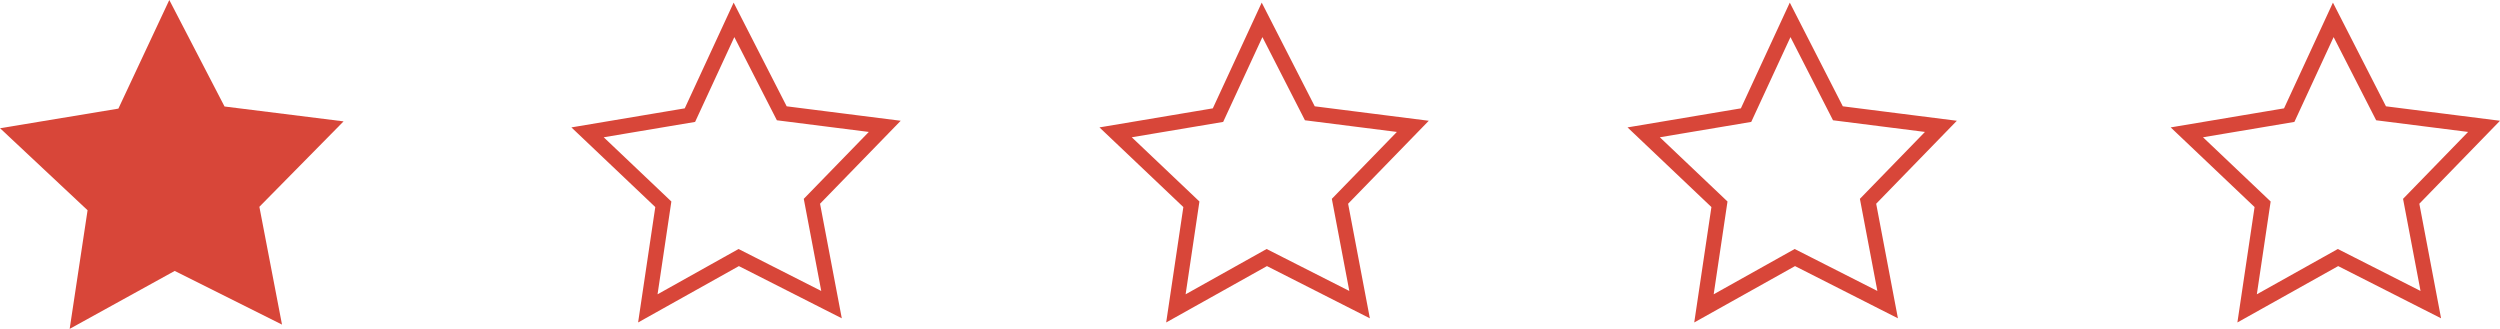
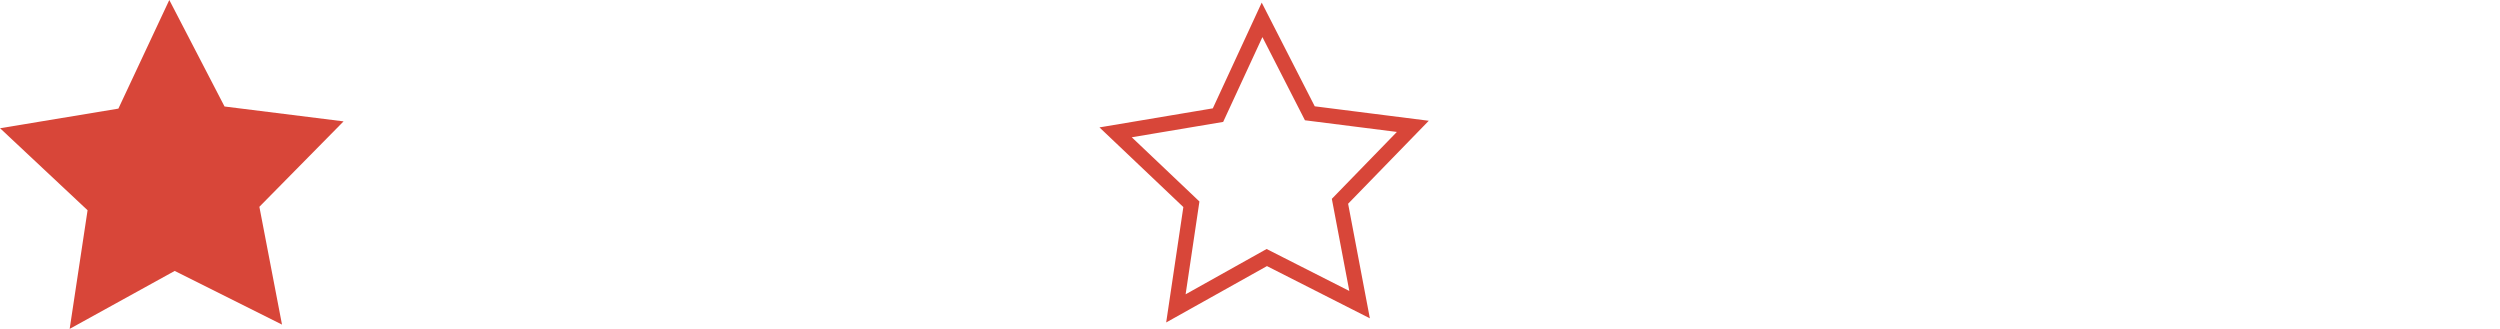
<svg xmlns="http://www.w3.org/2000/svg" id="Component_89_1" data-name="Component 89 – 1" width="165.699" height="21.798" viewBox="0 0 165.699 21.798">
-   <path id="Path_5123" data-name="Path 5123" d="M743.331,518.517l2.921-6.315,3.167,6.193,6.826.865-4.829,4.967,1.3,6.85-6.151-3.121-6.024,3.369,1.027-6.9-5.022-4.768Z" transform="translate(-591.603 -510.886)" fill="none" stroke="#d84639" stroke-miterlimit="10" stroke-width="1" />
-   <path id="Path_5124" data-name="Path 5124" d="M743.331,518.517l2.921-6.315,3.167,6.193,6.826.865-4.829,4.967,1.3,6.85-6.151-3.121-6.024,3.369,1.027-6.9-5.022-4.768Z" transform="translate(-627.603 -510.886)" fill="none" stroke="#d84639" stroke-miterlimit="10" stroke-width="1" />
  <path id="Path_5125" data-name="Path 5125" d="M743.331,518.517l2.921-6.315,3.167,6.193,6.826.865-4.829,4.967,1.3,6.85-6.151-3.121-6.024,3.369,1.027-6.9-5.022-4.768Z" transform="translate(-662.603 -510.886)" fill="none" stroke="#d84639" stroke-miterlimit="10" stroke-width="1" />
-   <path id="Path_5126" data-name="Path 5126" d="M743.331,518.517l2.921-6.315,3.167,6.193,6.826.865-4.829,4.967,1.3,6.85-6.151-3.121-6.024,3.369,1.027-6.9-5.022-4.768Z" transform="translate(-697.603 -510.886)" fill="none" stroke="#d84639" stroke-miterlimit="10" stroke-width="1" />
  <path id="Path_5143" data-name="Path 5143" d="M235.918,651.823l3.375-7.2,3.661,7.059,7.89.986-5.581,5.662,1.5,7.808-7.112-3.557-6.962,3.84,1.187-7.862-5.8-5.436Z" transform="translate(-228.072 -644.624)" fill="#d84639" />
</svg>